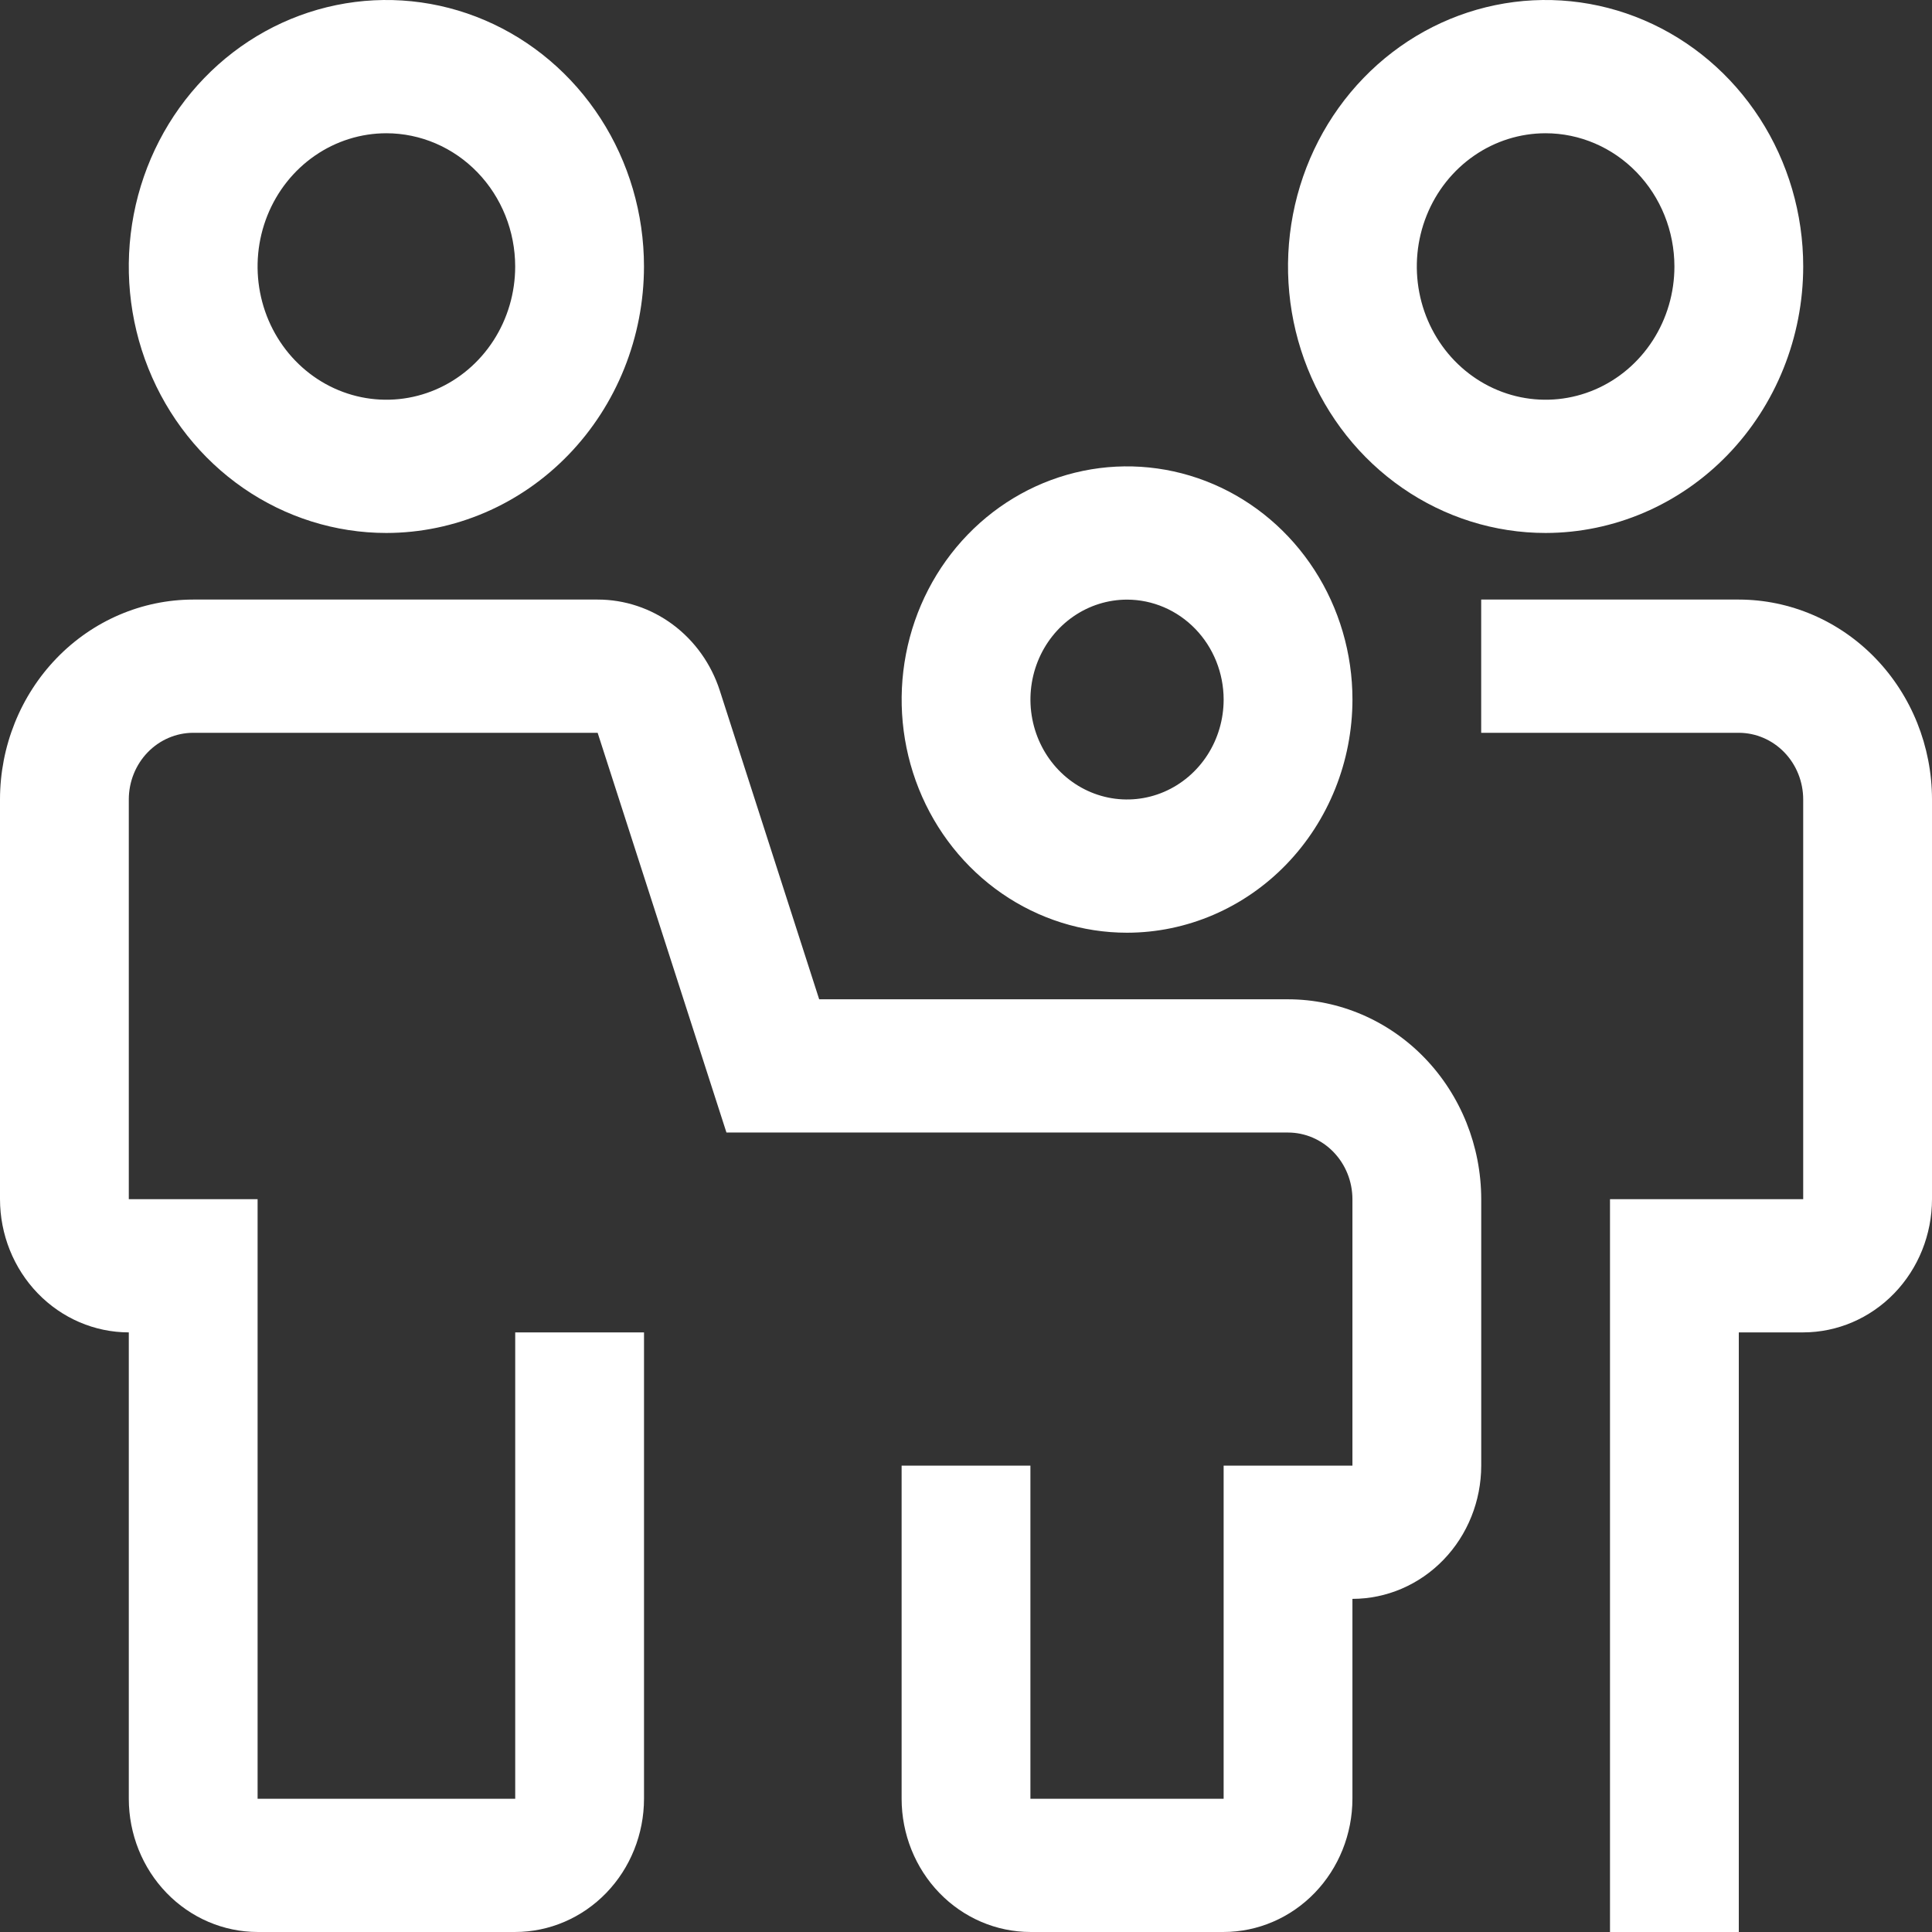
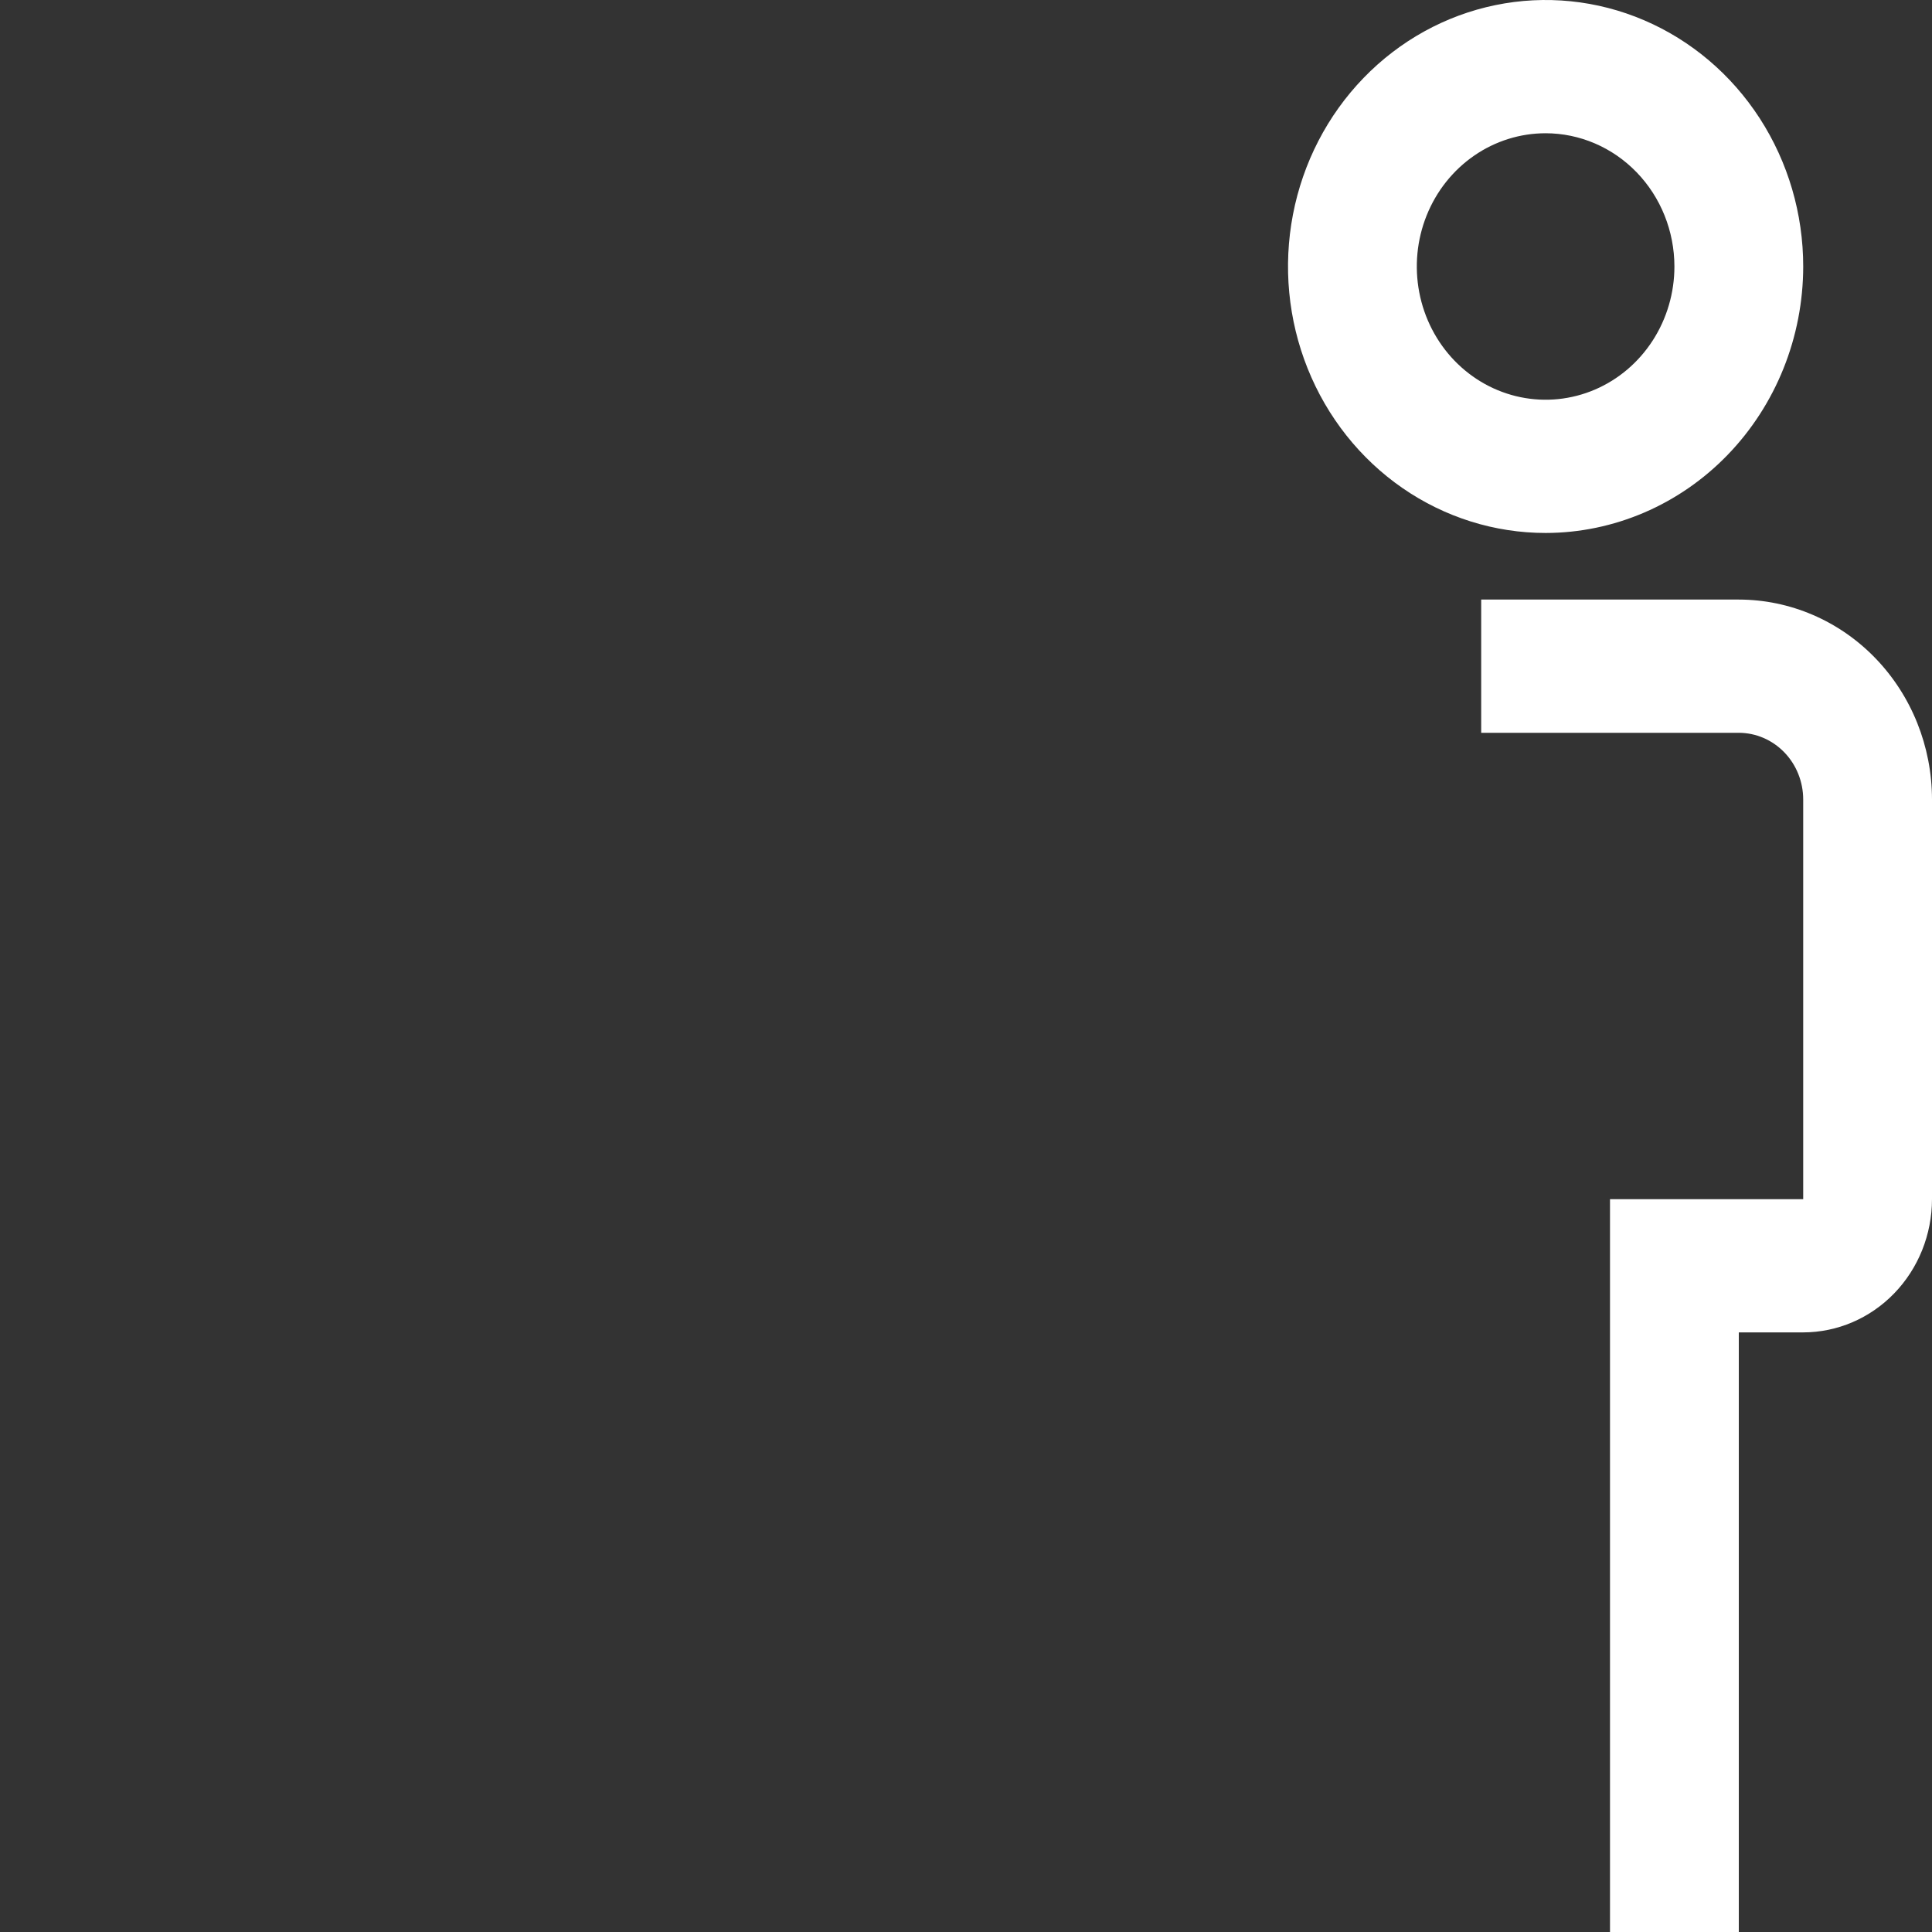
<svg xmlns="http://www.w3.org/2000/svg" width="132" height="132" viewBox="0 0 132 132" fill="none">
  <rect x="0" y="0" width="132" height="132" fill="#333333" stroke="none" />
-   <path d="M83.602 131.999H70.401C68.068 131.997 65.831 131.037 64.181 129.33C62.531 127.624 61.603 125.309 61.601 122.896V100.137H70.401V122.896H83.602V100.137H92.402V81.93C92.4 80.723 91.936 79.566 91.112 78.713C90.287 77.859 89.168 77.379 88.001 77.378H49.633L40.833 50.067H13.2C12.034 50.069 10.915 50.549 10.09 51.402C9.265 52.255 8.801 53.412 8.8 54.619V81.93H17.6V122.896H35.201V91.033H44.001V122.896C43.998 125.309 43.071 127.624 41.421 129.33C39.771 131.037 37.534 131.997 35.201 131.999H17.6C15.267 131.997 13.03 131.037 11.38 129.33C9.73 127.624 8.802 125.309 8.8 122.896V91.033C6.467 91.031 4.23 90.071 2.58 88.364C0.93 86.658 0.002 84.344 0 81.93V54.619C0.003 50.999 1.395 47.528 3.87 44.967C6.345 42.407 9.7 40.968 13.2 40.964H40.833C42.679 40.963 44.48 41.563 45.978 42.68C47.476 43.797 48.596 45.373 49.18 47.186L55.969 68.275H88.001C91.501 68.278 94.857 69.718 97.332 72.278C99.806 74.838 101.198 78.309 101.202 81.93V100.137C101.199 102.551 100.272 104.865 98.622 106.571C96.972 108.278 94.735 109.238 92.402 109.24V122.896C92.399 125.309 91.471 127.624 89.822 129.33C88.172 131.037 85.935 131.997 83.602 131.999Z" fill="white" />
  <path d="M118.8 131.999H110V81.93H123.2V54.619C123.199 53.412 122.735 52.255 121.91 51.402C121.085 50.549 119.966 50.069 118.8 50.067H101.199V40.964H118.8C122.3 40.968 125.655 42.407 128.13 44.967C130.605 47.528 131.997 50.999 132 54.619V81.93C131.998 84.344 131.07 86.658 129.42 88.364C127.77 90.071 125.533 91.031 123.2 91.033H118.8V131.999Z" fill="white" />
-   <path d="M26.399 36.414C22.918 36.414 19.515 35.346 16.621 33.346C13.727 31.345 11.471 28.502 10.139 25.175C8.806 21.848 8.458 18.187 9.137 14.655C9.816 11.123 11.492 7.879 13.954 5.333C16.415 2.786 19.551 1.052 22.965 0.35C26.38 -0.353 29.919 0.008 33.135 1.386C36.35 2.764 39.099 5.098 41.033 8.092C42.967 11.086 43.999 14.606 43.999 18.207C43.994 23.034 42.138 27.662 38.838 31.075C35.539 34.488 31.065 36.408 26.399 36.414ZM26.399 9.104C24.659 9.104 22.957 9.637 21.51 10.638C20.063 11.638 18.935 13.06 18.269 14.723C17.603 16.387 17.428 18.217 17.768 19.983C18.108 21.749 18.946 23.371 20.177 24.644C21.407 25.917 22.975 26.785 24.682 27.136C26.389 27.487 28.159 27.307 29.767 26.618C31.375 25.929 32.749 24.762 33.716 23.265C34.683 21.768 35.199 20.008 35.199 18.207C35.197 15.793 34.269 13.479 32.619 11.773C30.969 10.066 28.732 9.106 26.399 9.104Z" fill="white" />
  <path d="M105.601 36.414C102.12 36.414 98.717 35.346 95.823 33.346C92.928 31.345 90.673 28.502 89.341 25.175C88.008 21.848 87.66 18.187 88.339 14.655C89.018 11.123 90.694 7.879 93.156 5.333C95.617 2.786 98.753 1.052 102.167 0.35C105.582 -0.353 109.12 0.008 112.336 1.386C115.552 2.764 118.301 5.098 120.235 8.092C122.169 11.086 123.201 14.606 123.201 18.207C123.196 23.034 121.339 27.662 118.04 31.075C114.74 34.488 110.267 36.408 105.601 36.414ZM105.601 9.104C103.861 9.104 102.159 9.637 100.712 10.638C99.265 11.638 98.137 13.06 97.471 14.723C96.805 16.387 96.63 18.217 96.97 19.983C97.309 21.749 98.148 23.371 99.378 24.644C100.609 25.917 102.177 26.785 103.884 27.136C105.591 27.487 107.361 27.307 108.969 26.618C110.577 25.929 111.951 24.762 112.918 23.265C113.885 21.768 114.401 20.008 114.401 18.207C114.399 15.793 113.471 13.479 111.821 11.773C110.171 10.066 107.934 9.106 105.601 9.104Z" fill="white" />
-   <path d="M77.003 63.726C73.957 63.726 70.98 62.792 68.447 61.042C65.915 59.291 63.941 56.803 62.775 53.892C61.61 50.981 61.305 47.778 61.899 44.687C62.493 41.597 63.96 38.758 66.114 36.53C68.267 34.302 71.011 32.785 73.999 32.17C76.986 31.555 80.083 31.871 82.897 33.077C85.711 34.282 88.116 36.325 89.808 38.944C91.5 41.564 92.404 44.644 92.404 47.795C92.399 52.019 90.775 56.068 87.888 59.055C85.001 62.042 81.086 63.722 77.003 63.726ZM77.003 40.968C75.698 40.968 74.422 41.368 73.337 42.118C72.251 42.868 71.405 43.935 70.906 45.182C70.406 46.43 70.275 47.803 70.53 49.127C70.785 50.452 71.413 51.668 72.336 52.623C73.259 53.578 74.435 54.228 75.716 54.492C76.996 54.755 78.323 54.62 79.529 54.103C80.735 53.586 81.766 52.711 82.491 51.589C83.216 50.466 83.603 49.146 83.603 47.795C83.601 45.985 82.905 44.25 81.668 42.97C80.43 41.69 78.753 40.97 77.003 40.968Z" fill="white" />
</svg>